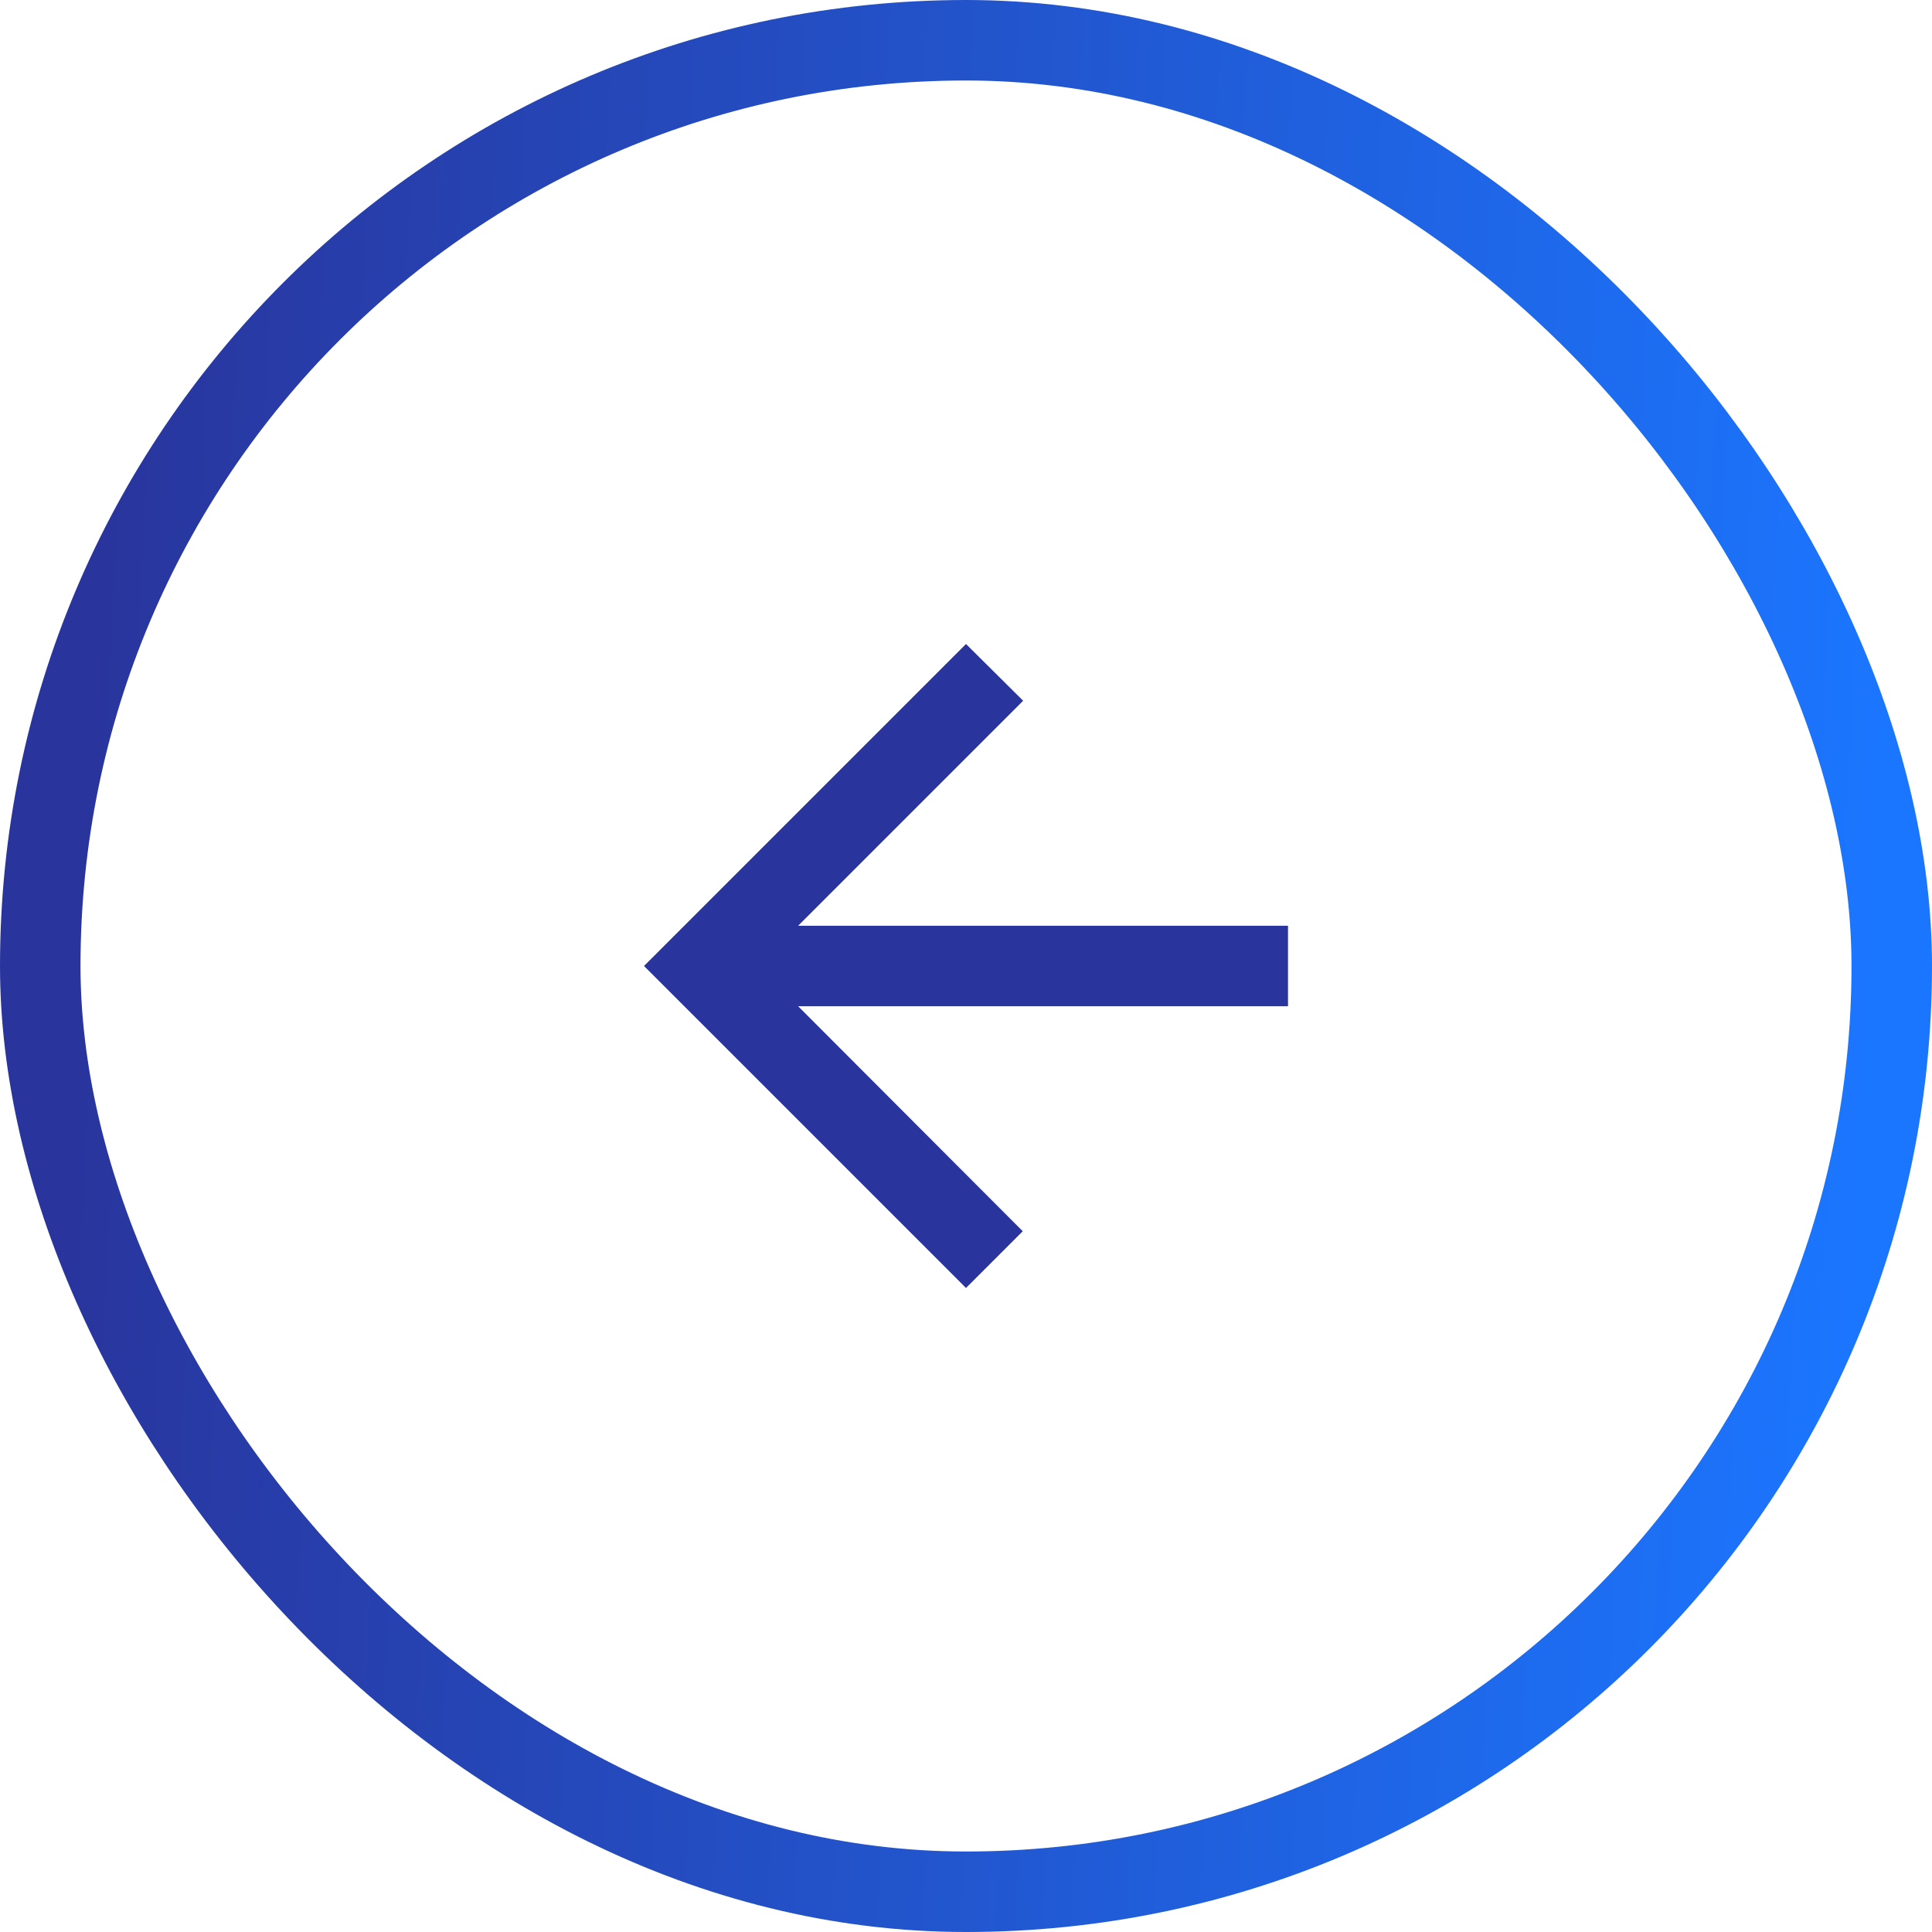
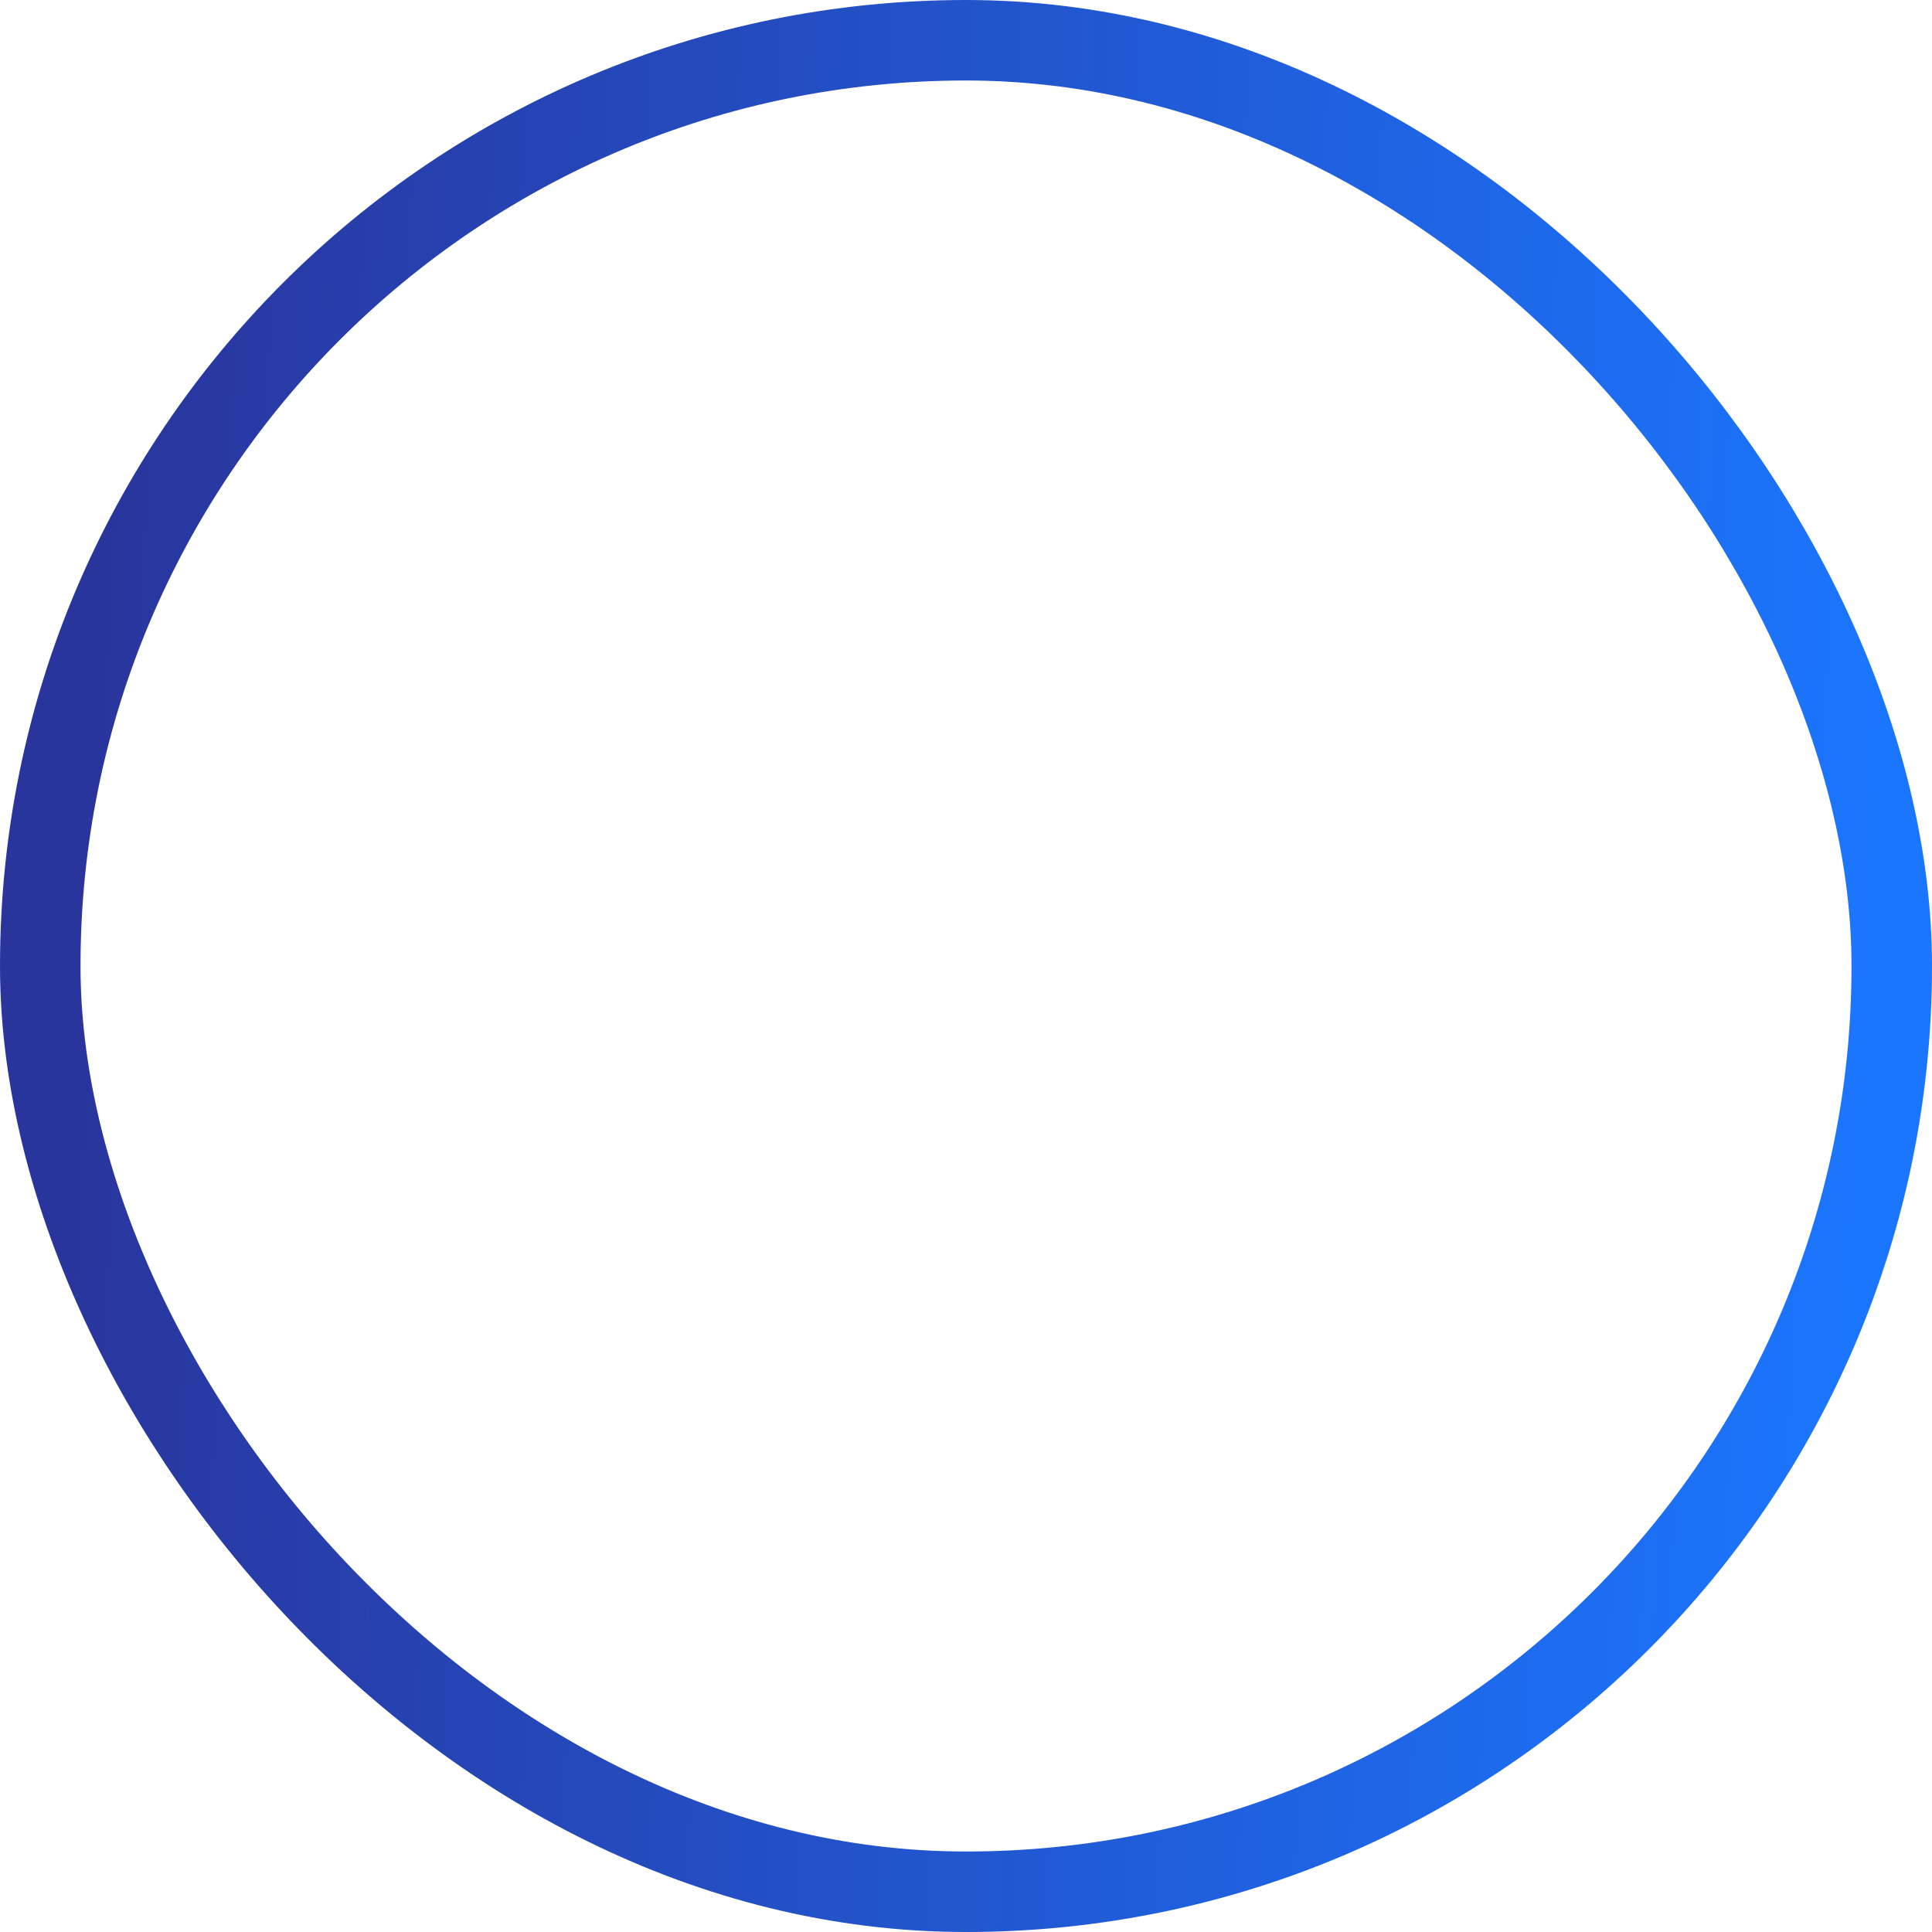
<svg xmlns="http://www.w3.org/2000/svg" width="48" height="48" viewBox="0 0 48 48" fill="none">
  <rect x="1" y="1" width="46" height="46" rx="23" stroke="url(#paint0_linear_2593_5675)" stroke-width="2" />
-   <path d="M32 23H19.83L25.42 17.41L24 16L16 24L24 32L25.41 30.59L19.83 25H32V23Z" fill="#29359D" />
  <defs>
    <linearGradient id="paint0_linear_2593_5675" x1="45.504" y1="48" x2="0.916" y2="45.76" gradientUnits="userSpaceOnUse">
      <stop stop-color="#1B76FF" />
      <stop offset="1" stop-color="#29359D" />
    </linearGradient>
  </defs>
</svg>